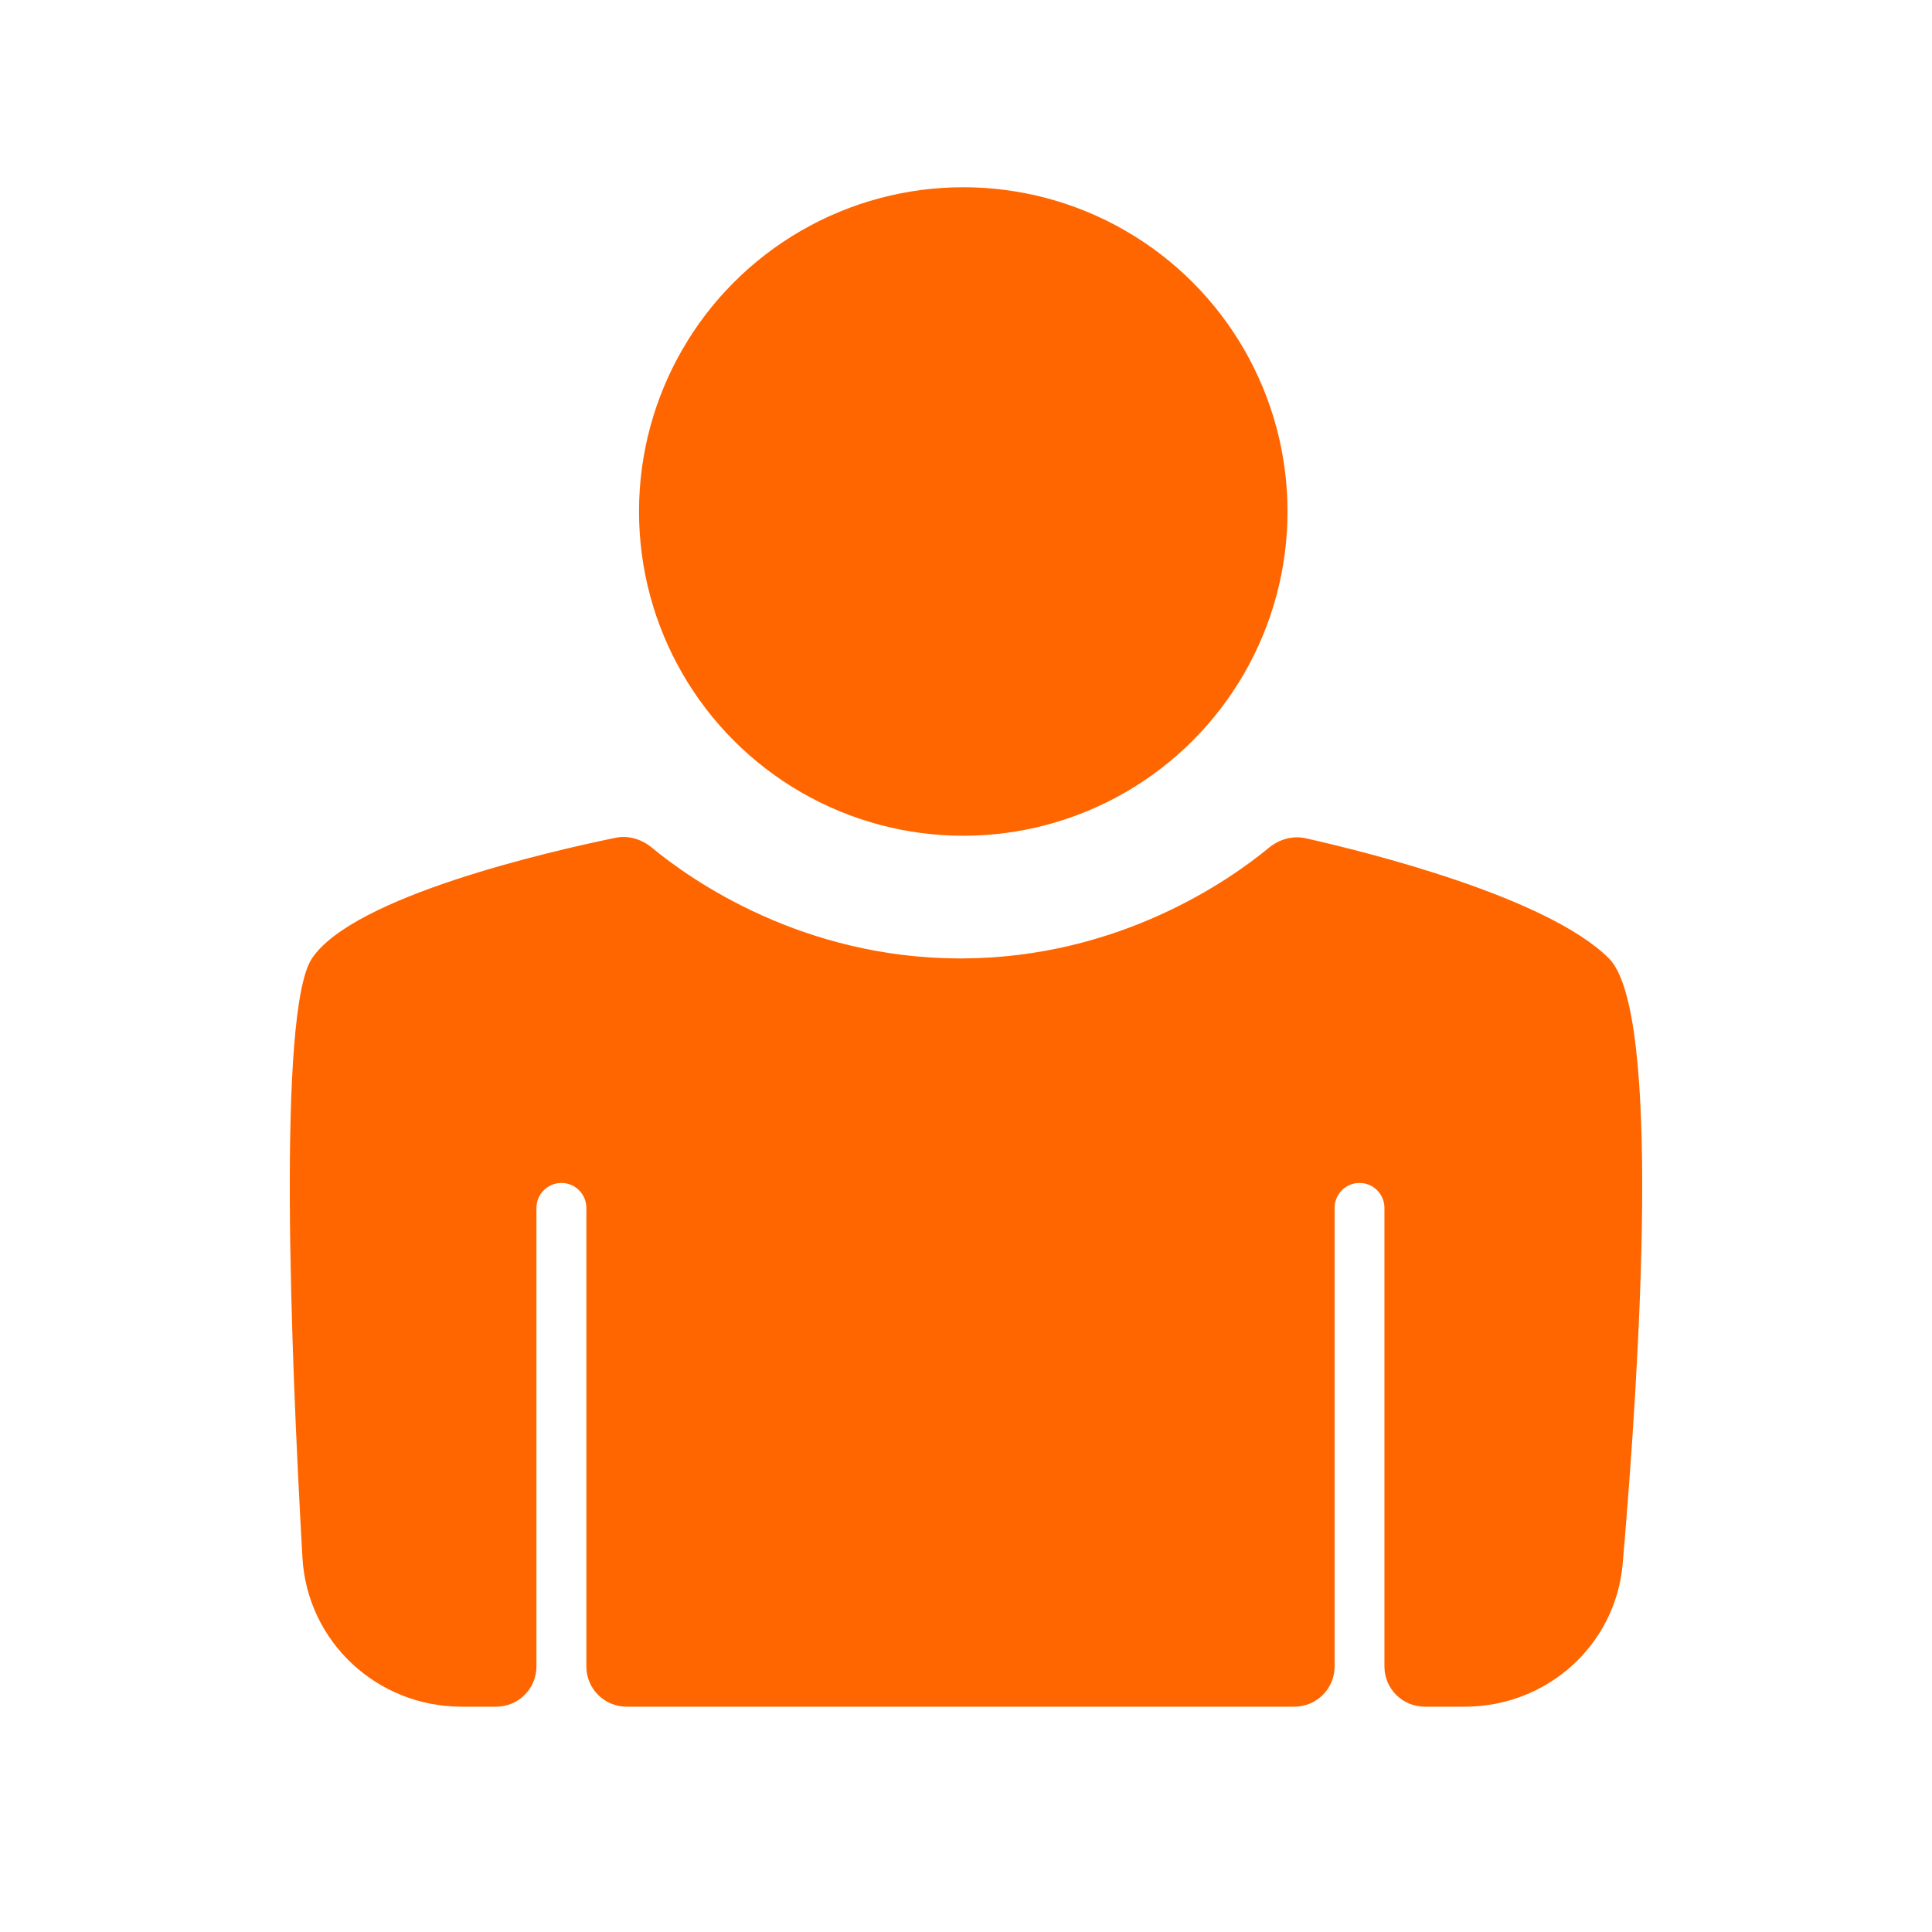
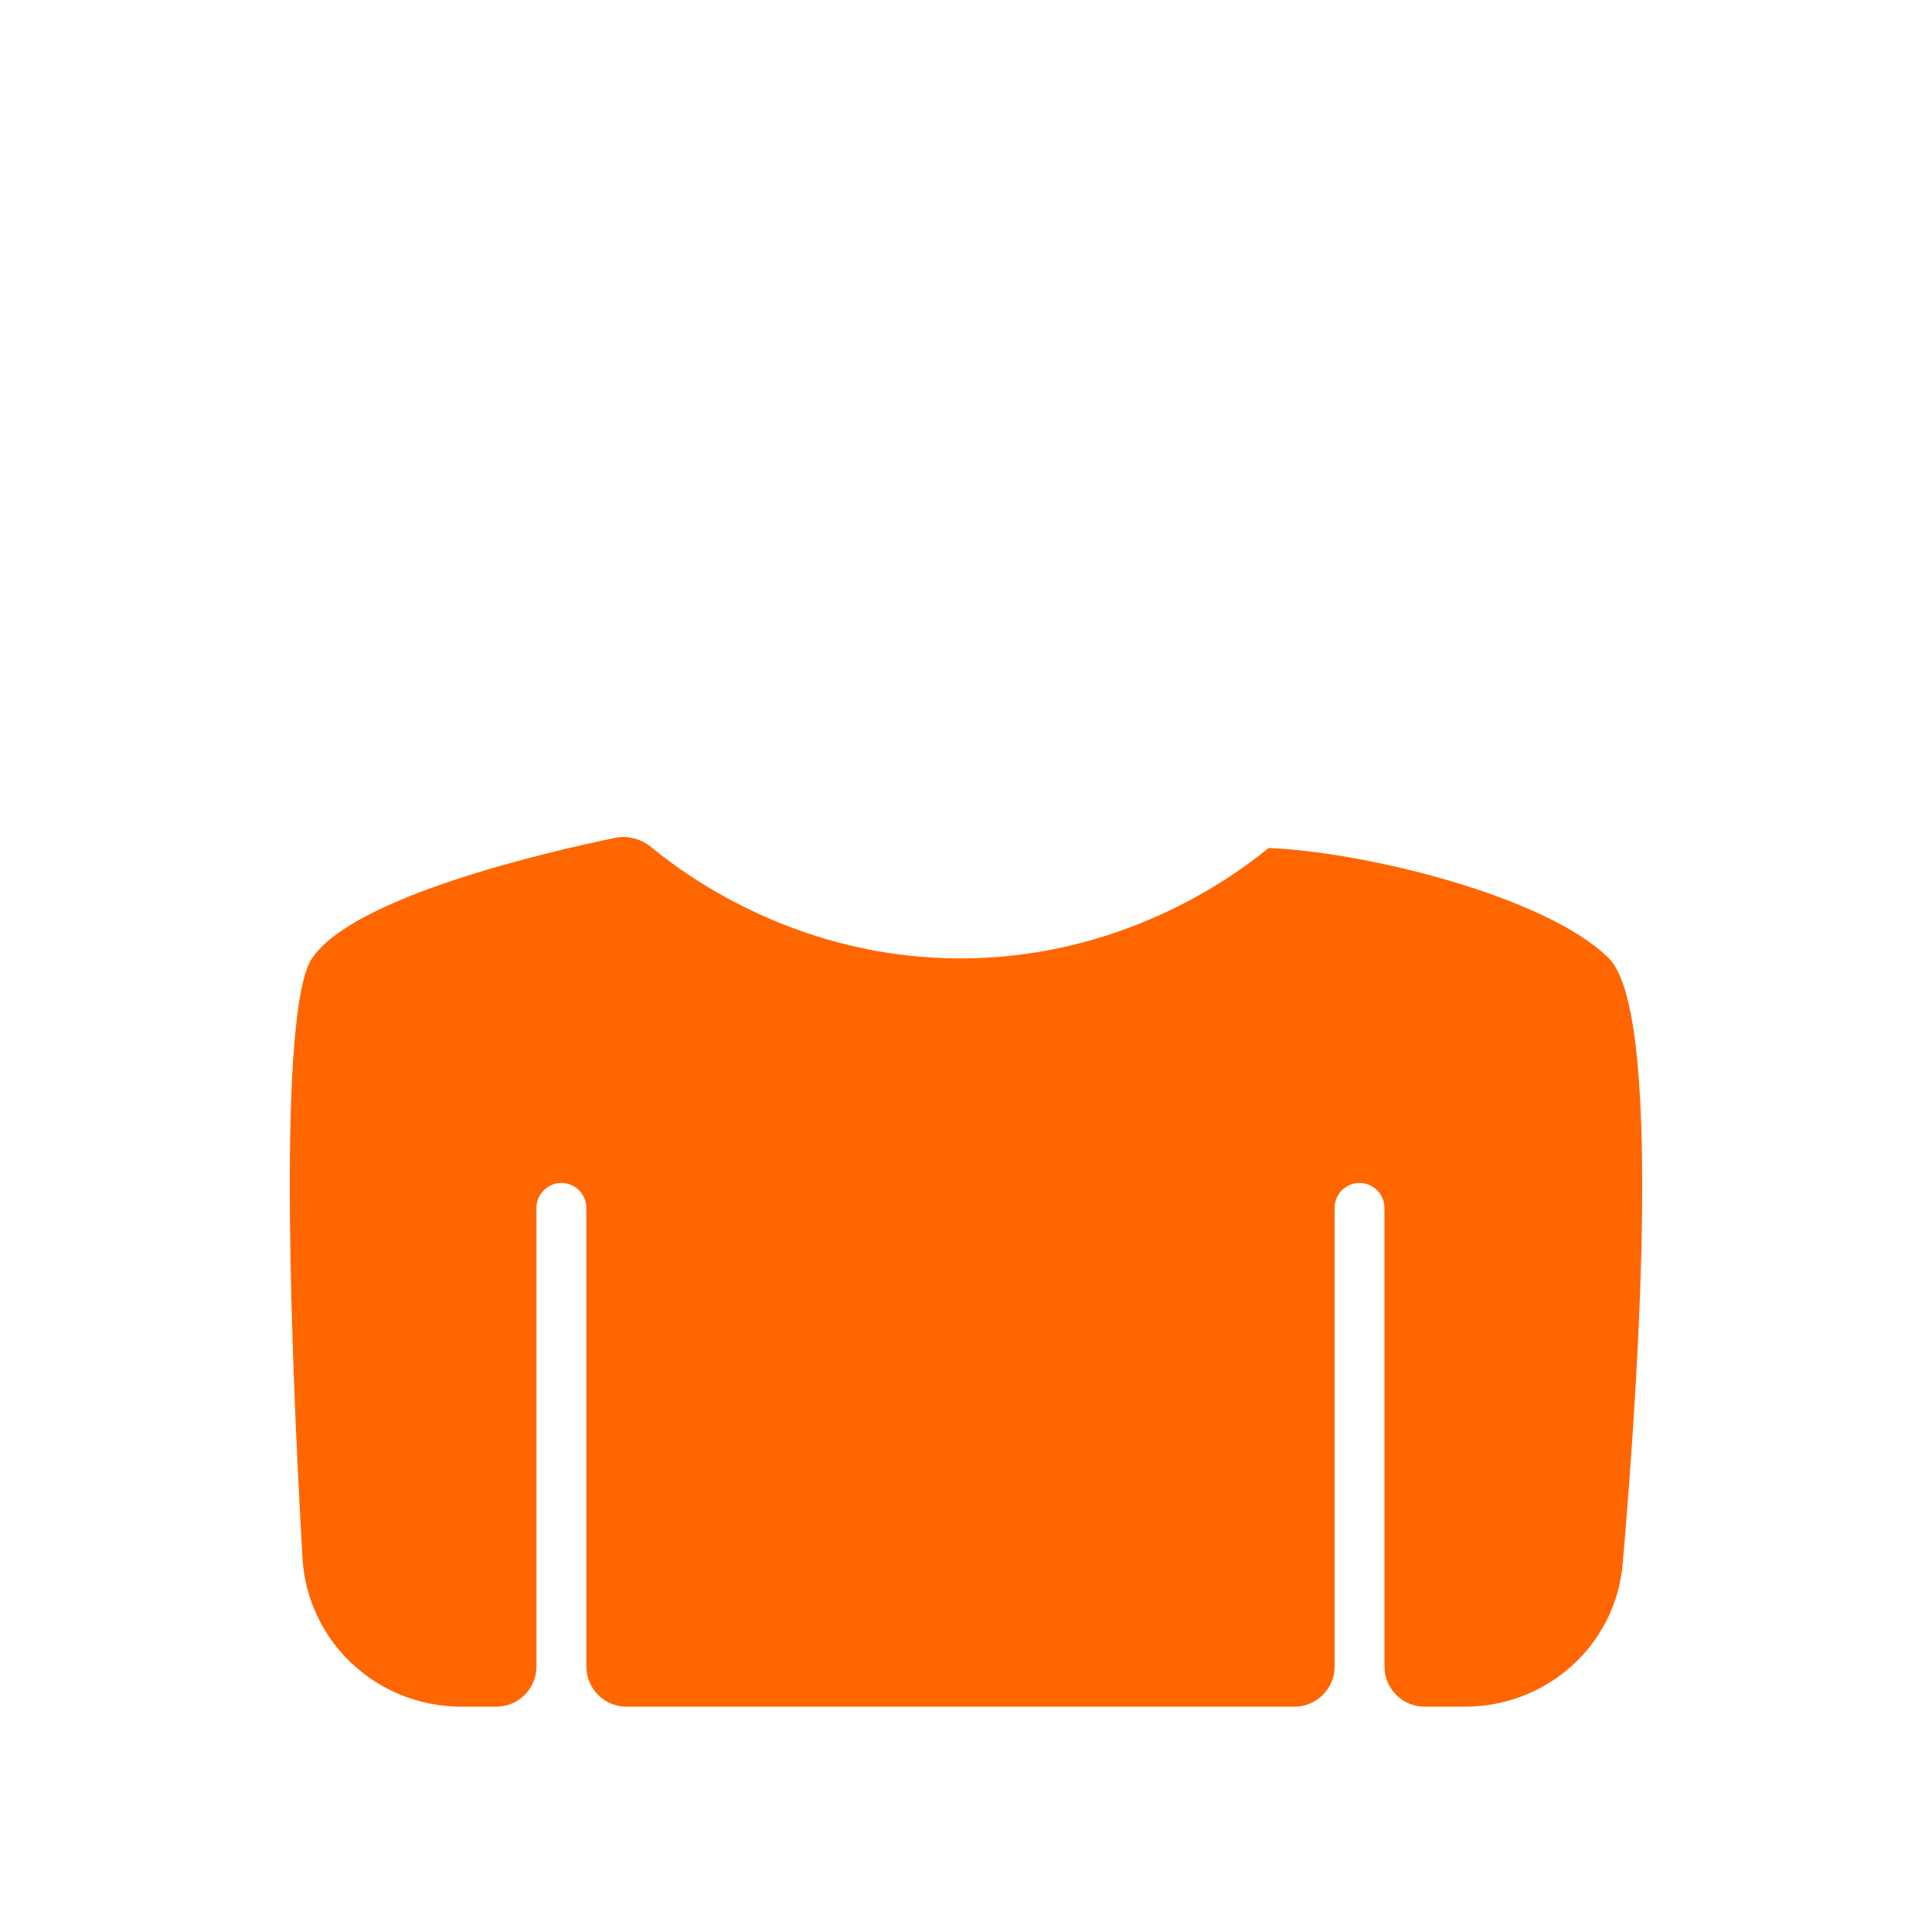
<svg xmlns="http://www.w3.org/2000/svg" width="24" height="24" viewBox="0 0 24 24" fill="none">
-   <circle cx="11.966" cy="6.354" r="4.028" fill="#FF6600" />
-   <path fill-rule="evenodd" clip-rule="evenodd" d="M3.875 11.906C4.392 11.132 6.844 10.572 7.648 10.407C7.809 10.374 7.972 10.426 8.098 10.53C8.587 10.934 9.968 11.906 11.931 11.906C13.889 11.906 15.267 10.94 15.759 10.534C15.888 10.427 16.056 10.377 16.219 10.413C16.984 10.585 19.221 11.141 19.987 11.906C20.642 12.562 20.374 16.912 20.158 19.422C20.071 20.438 19.216 21.201 18.197 21.201H17.698C17.422 21.201 17.198 20.978 17.198 20.701V15.005C17.198 14.834 17.059 14.695 16.888 14.695C16.717 14.695 16.579 14.834 16.579 15.005V20.701C16.579 20.978 16.355 21.201 16.079 21.201H7.784C7.507 21.201 7.284 20.978 7.284 20.701V15.005C7.284 14.834 7.145 14.695 6.974 14.695C6.803 14.695 6.664 14.834 6.664 15.005V20.701C6.664 20.978 6.44 21.201 6.164 21.201H5.733C4.685 21.201 3.817 20.396 3.757 19.35C3.614 16.83 3.443 12.555 3.875 11.906Z" fill="#FF6600" />
+   <path fill-rule="evenodd" clip-rule="evenodd" d="M3.875 11.906C4.392 11.132 6.844 10.572 7.648 10.407C7.809 10.374 7.972 10.426 8.098 10.53C8.587 10.934 9.968 11.906 11.931 11.906C13.889 11.906 15.267 10.94 15.759 10.534C16.984 10.585 19.221 11.141 19.987 11.906C20.642 12.562 20.374 16.912 20.158 19.422C20.071 20.438 19.216 21.201 18.197 21.201H17.698C17.422 21.201 17.198 20.978 17.198 20.701V15.005C17.198 14.834 17.059 14.695 16.888 14.695C16.717 14.695 16.579 14.834 16.579 15.005V20.701C16.579 20.978 16.355 21.201 16.079 21.201H7.784C7.507 21.201 7.284 20.978 7.284 20.701V15.005C7.284 14.834 7.145 14.695 6.974 14.695C6.803 14.695 6.664 14.834 6.664 15.005V20.701C6.664 20.978 6.44 21.201 6.164 21.201H5.733C4.685 21.201 3.817 20.396 3.757 19.35C3.614 16.83 3.443 12.555 3.875 11.906Z" fill="#FF6600" />
</svg>